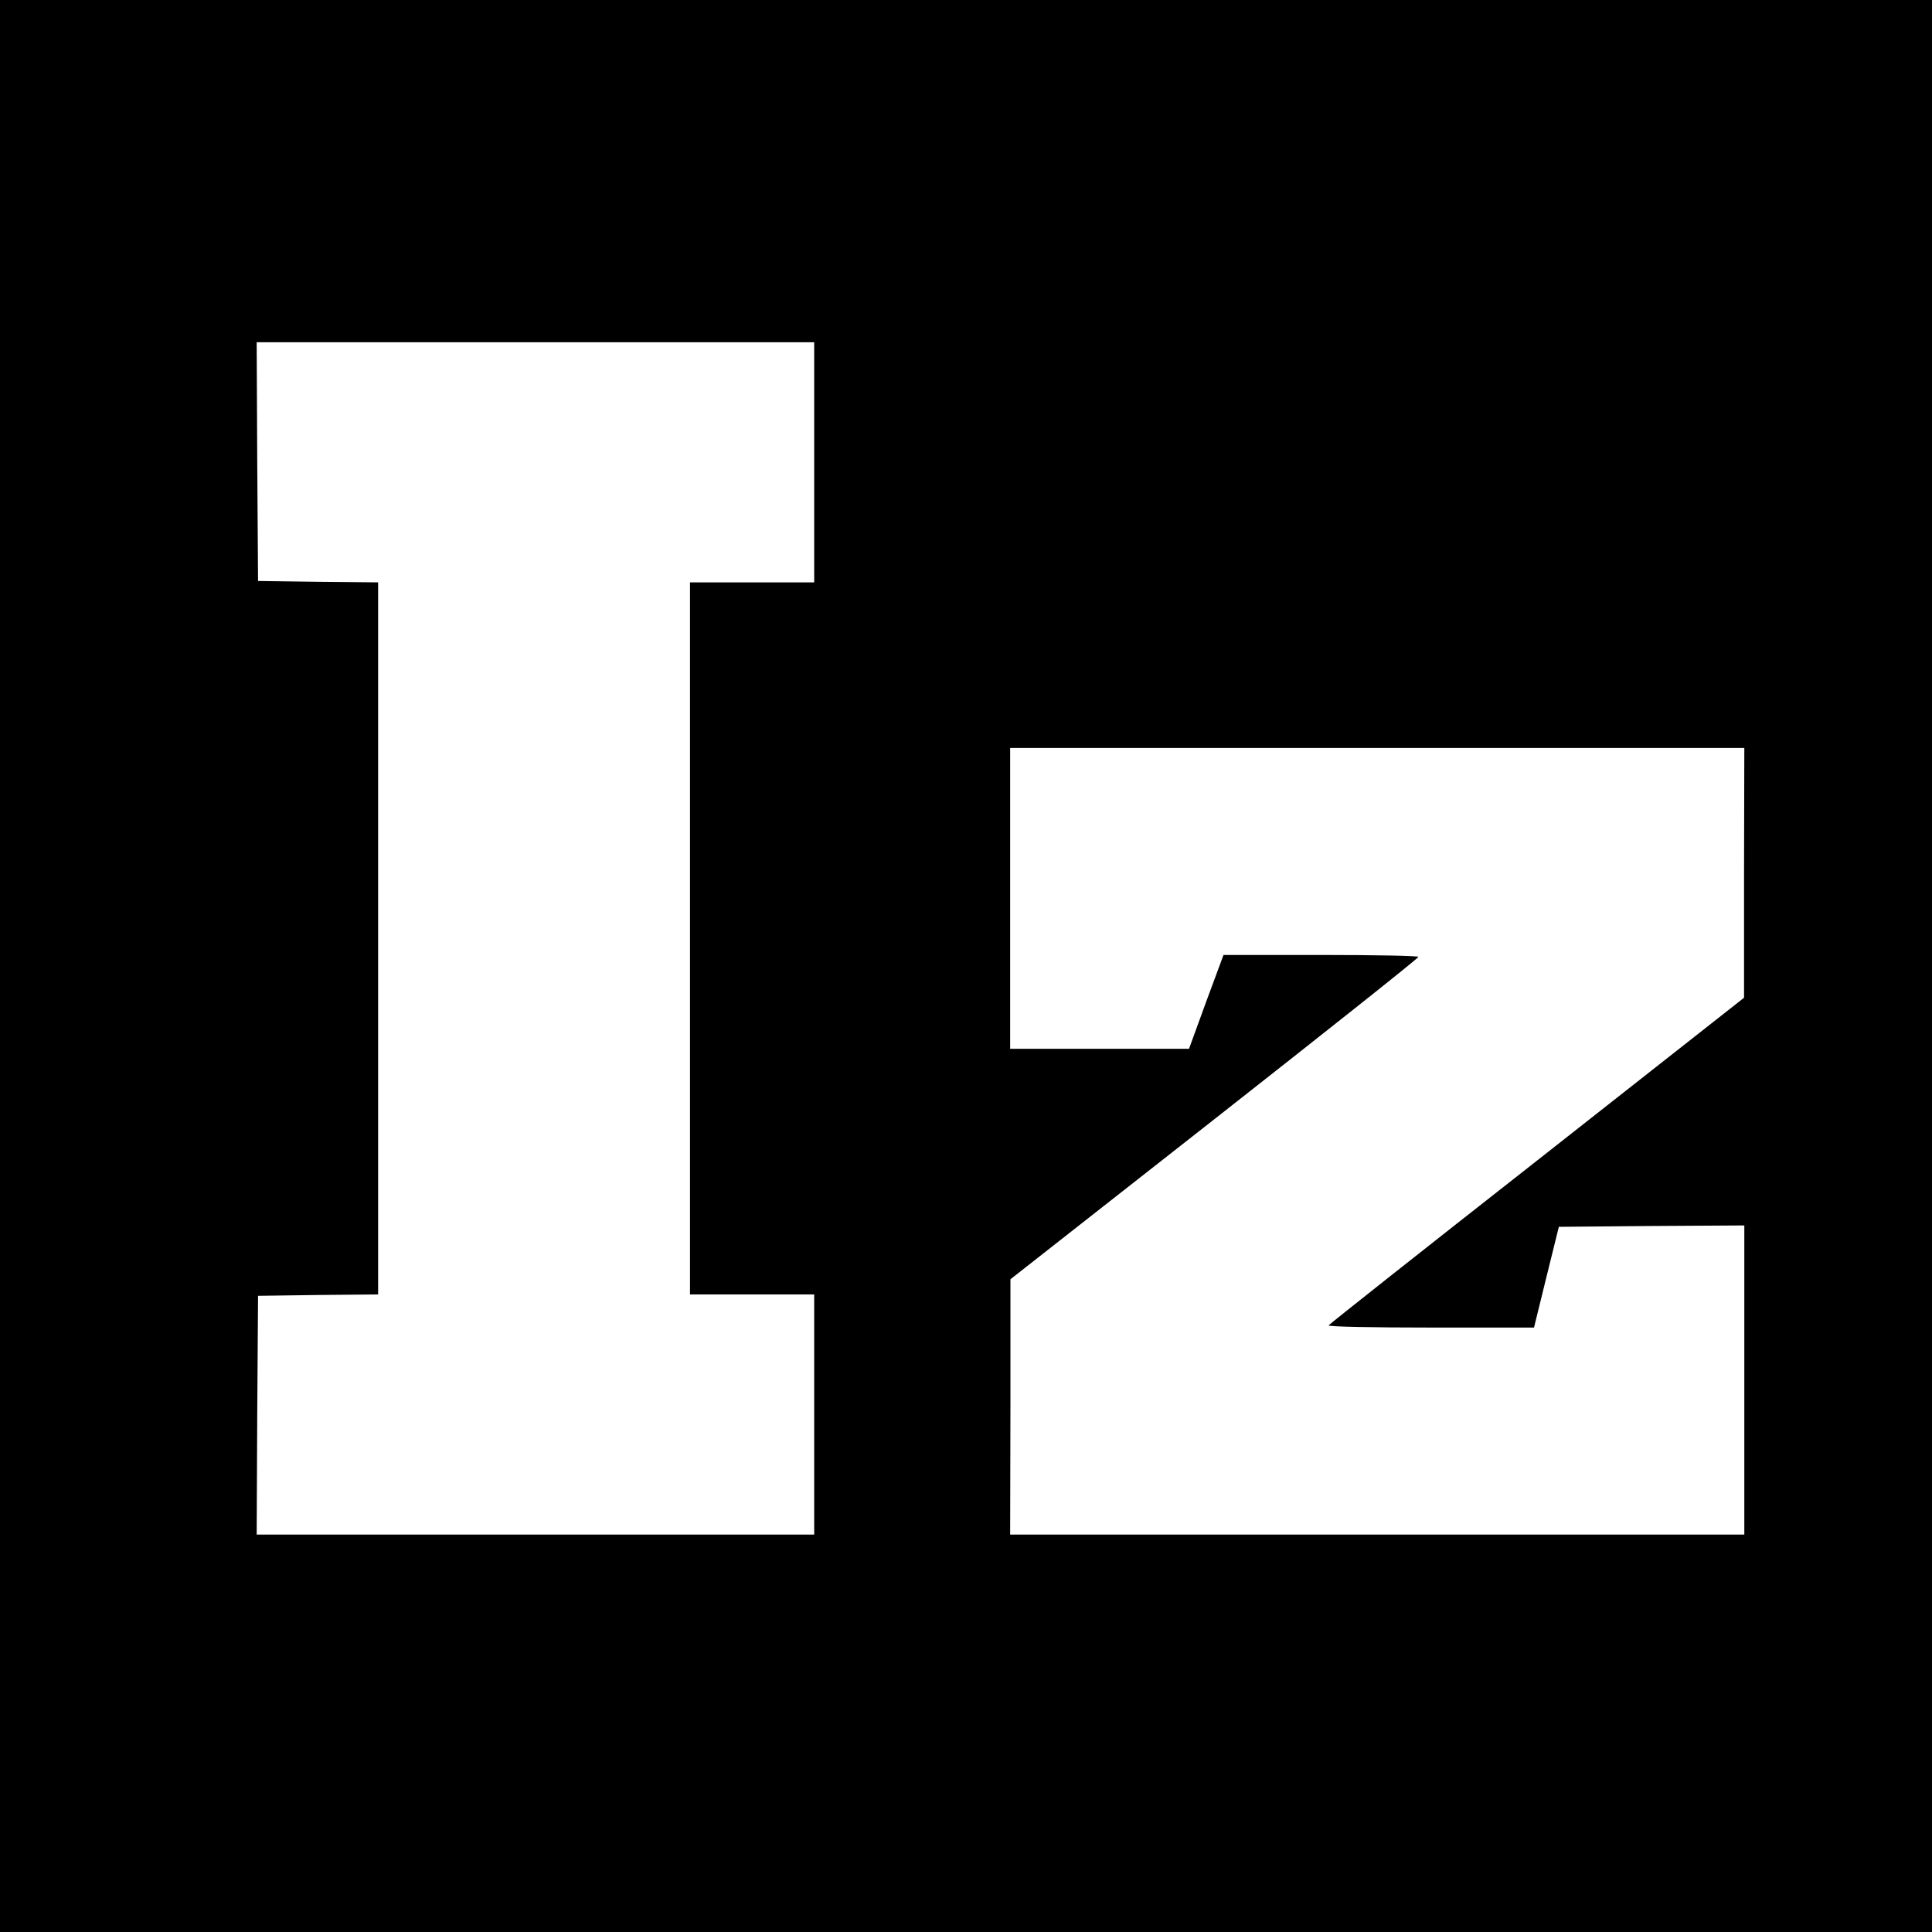
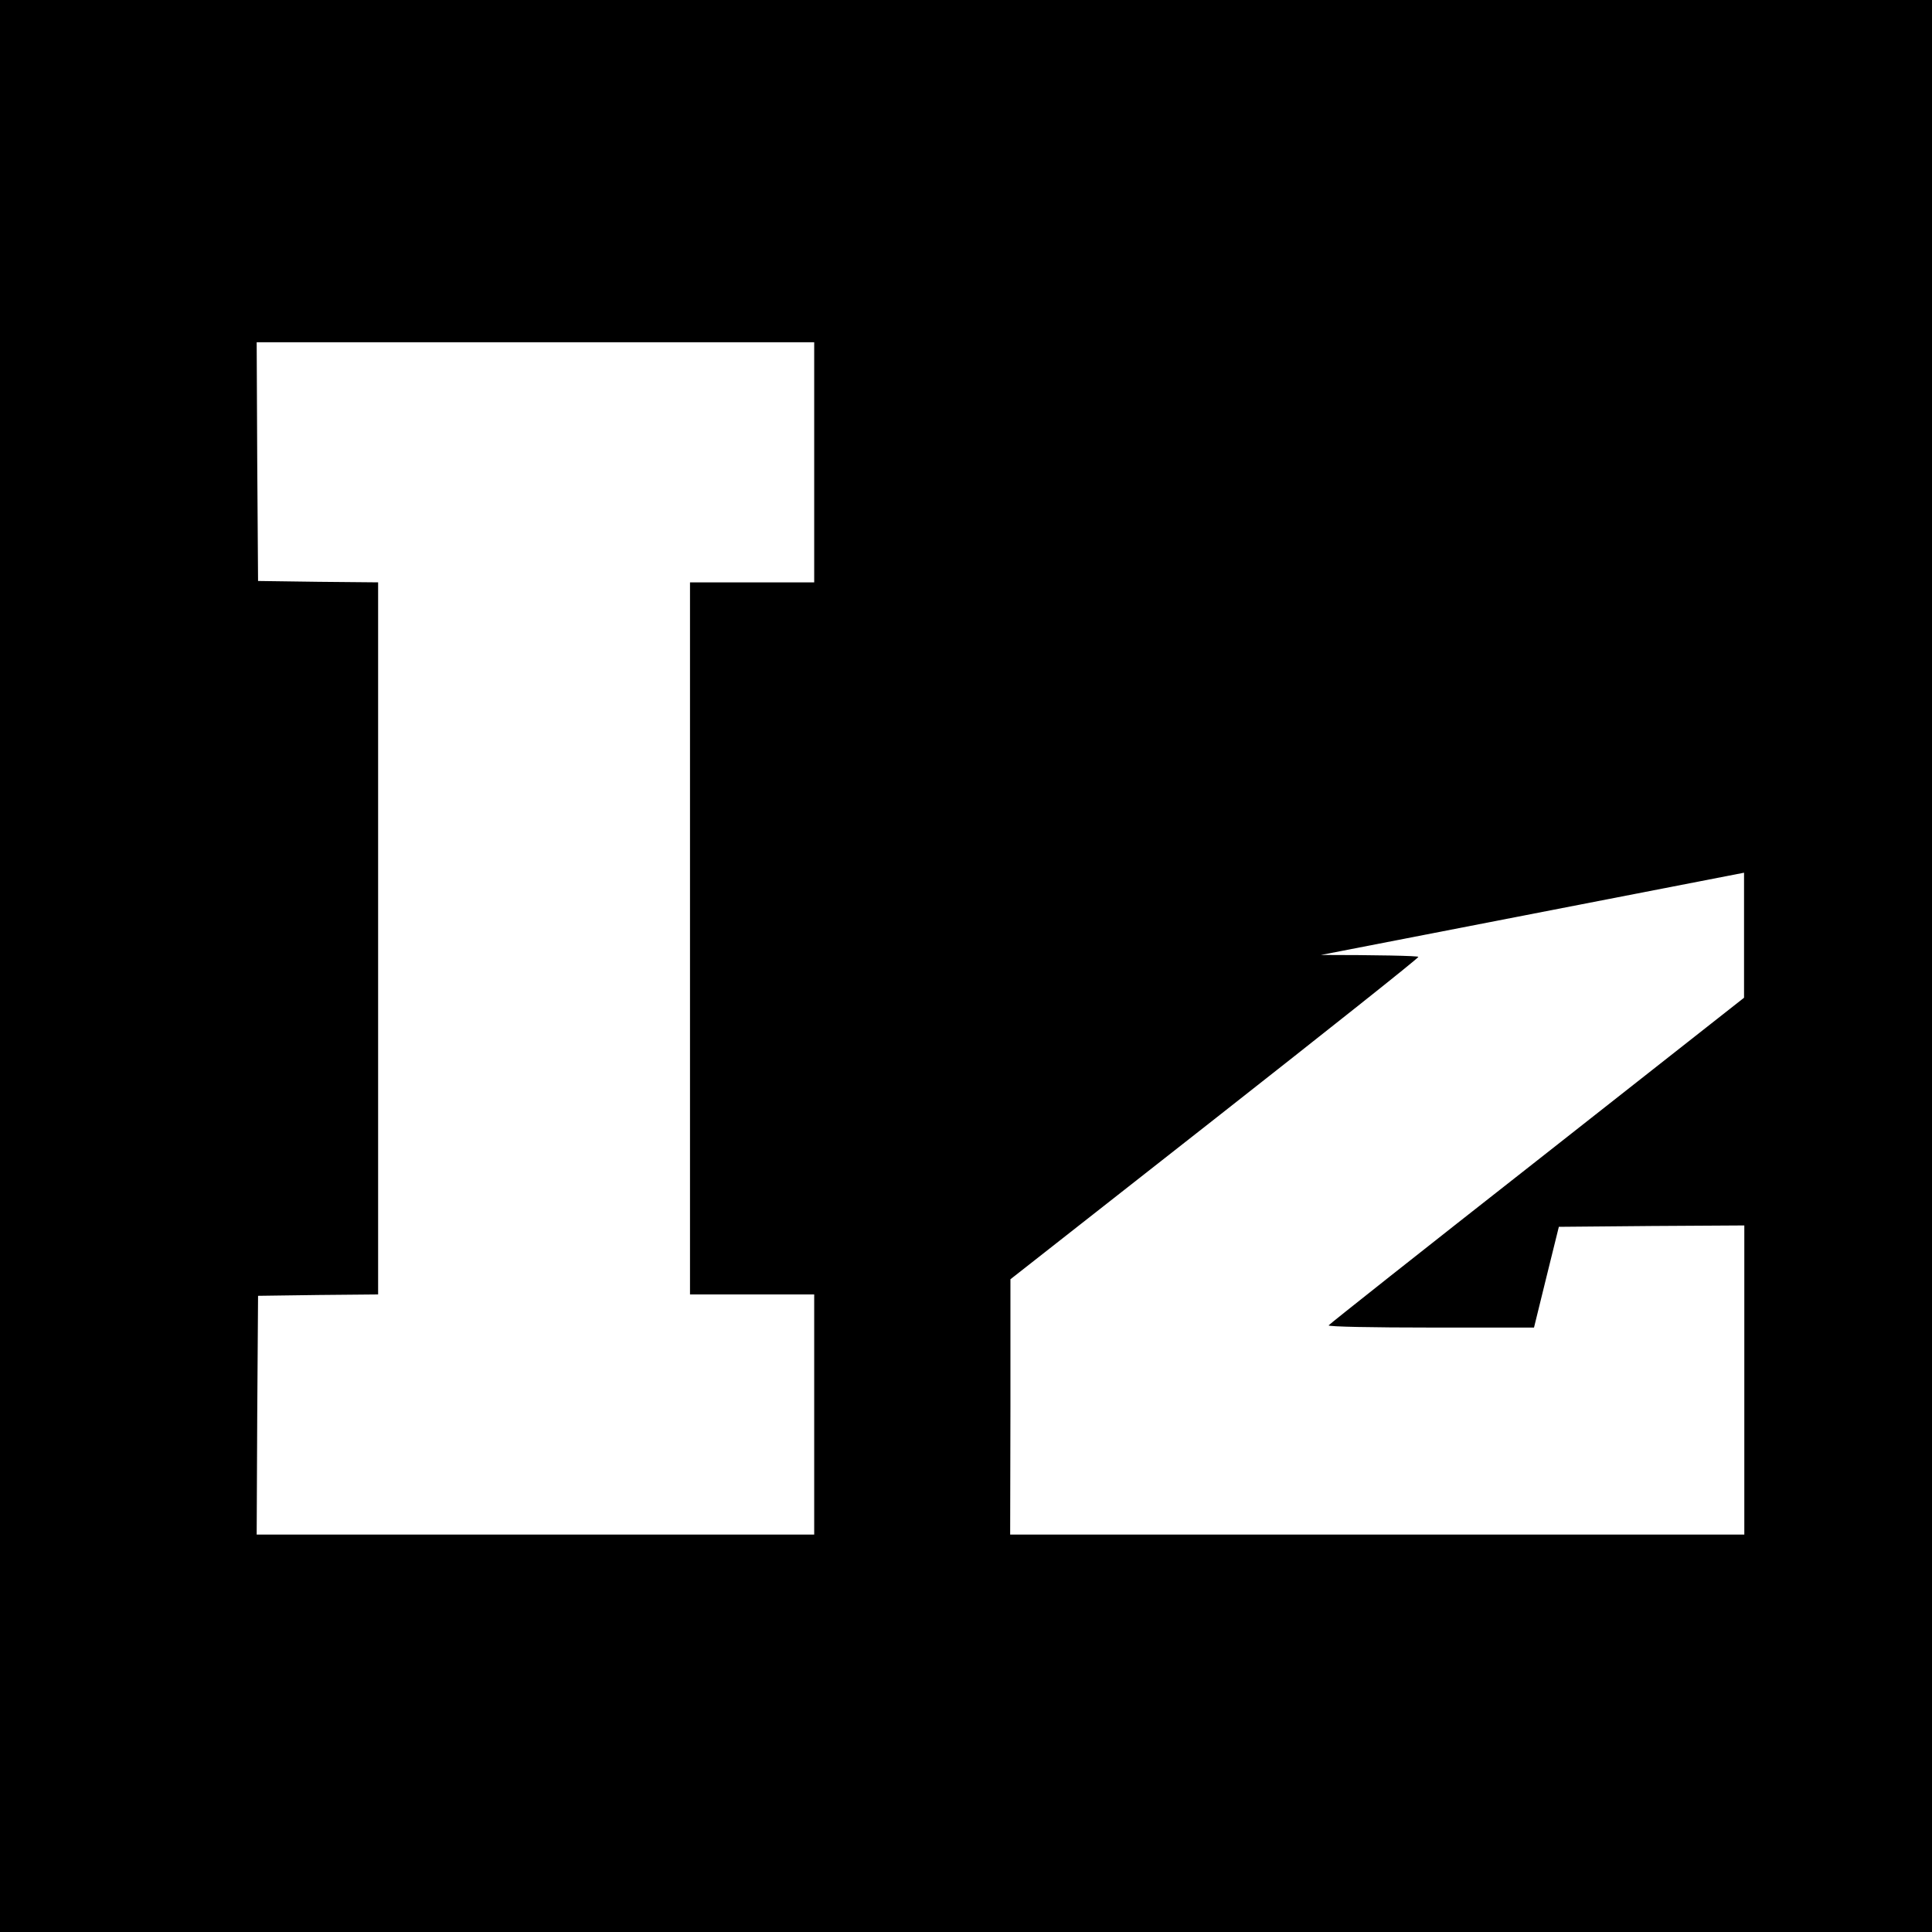
<svg xmlns="http://www.w3.org/2000/svg" version="1.0" width="700pt" height="700pt" viewBox="0 0 700 700" preserveAspectRatio="xMidYMid meet">
  <g transform="translate(0,700) scale(0.1,-0.1)" fill="#000000" stroke="none">
-     <path d="M0 3500 l0 -3500 3500 0 3500 0 0 3500 0 3500 -3500 0 -3500 0 0 -3500z m2950 1825 l0 -435 -225 0 -225 0 0 -1290 0 -1290 225 0 225 0 0 -435 0 -435 -1010 0 -1010 0 2 433 3 432 218 3 217 2 0 1290 0 1290 -217 2 -218 3 -3 433 -2 432 1010 0 1010 0 0 -435z m3369 -1487 l0 -453 -750 -590 c-413 -324 -753 -593 -755 -597 -3 -5 163 -8 369 -8 l375 0 45 183 45 182 336 3 336 2 0 -560 0 -560 -1330 0 -1330 0 1 463 0 462 739 580 c406 319 739 583 739 588 1 4 -158 7 -353 7 l-353 0 -63 -170 -62 -170 -324 0 -324 0 0 545 0 545 1330 0 1330 0 -1 -452z" />
+     <path d="M0 3500 l0 -3500 3500 0 3500 0 0 3500 0 3500 -3500 0 -3500 0 0 -3500z m2950 1825 l0 -435 -225 0 -225 0 0 -1290 0 -1290 225 0 225 0 0 -435 0 -435 -1010 0 -1010 0 2 433 3 432 218 3 217 2 0 1290 0 1290 -217 2 -218 3 -3 433 -2 432 1010 0 1010 0 0 -435z m3369 -1487 l0 -453 -750 -590 c-413 -324 -753 -593 -755 -597 -3 -5 163 -8 369 -8 l375 0 45 183 45 182 336 3 336 2 0 -560 0 -560 -1330 0 -1330 0 1 463 0 462 739 580 c406 319 739 583 739 588 1 4 -158 7 -353 7 z" />
  </g>
</svg>